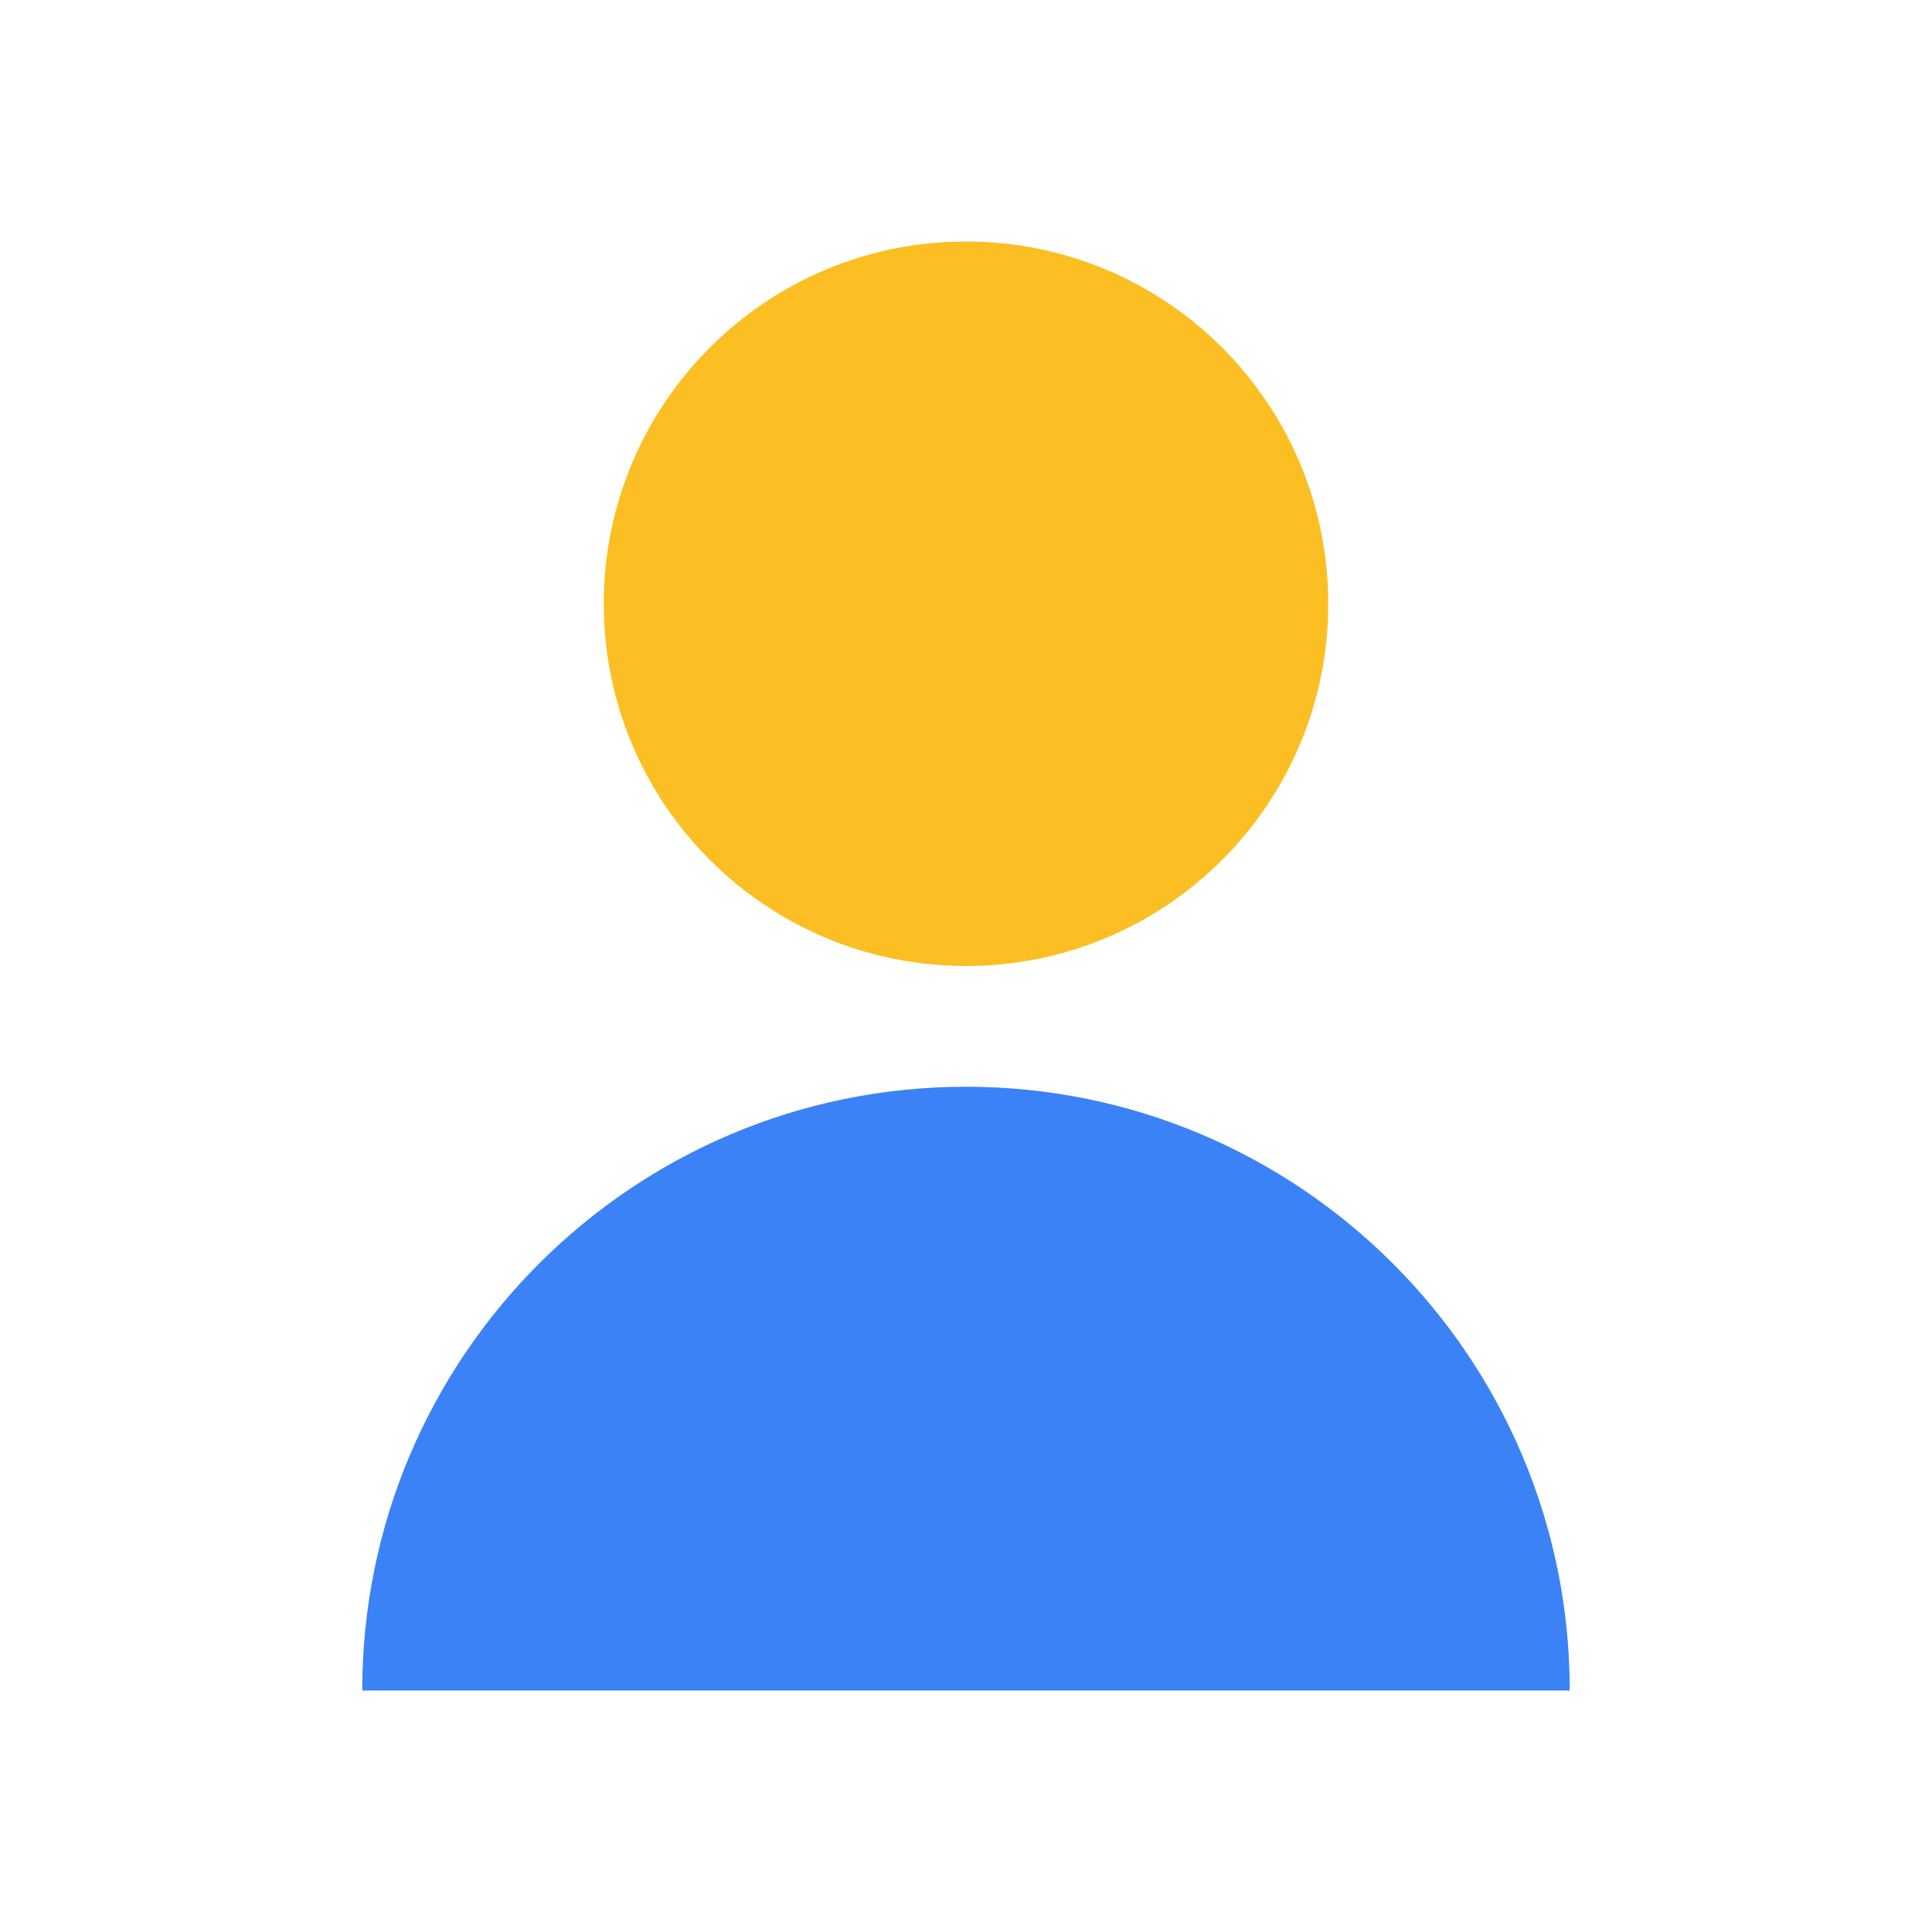
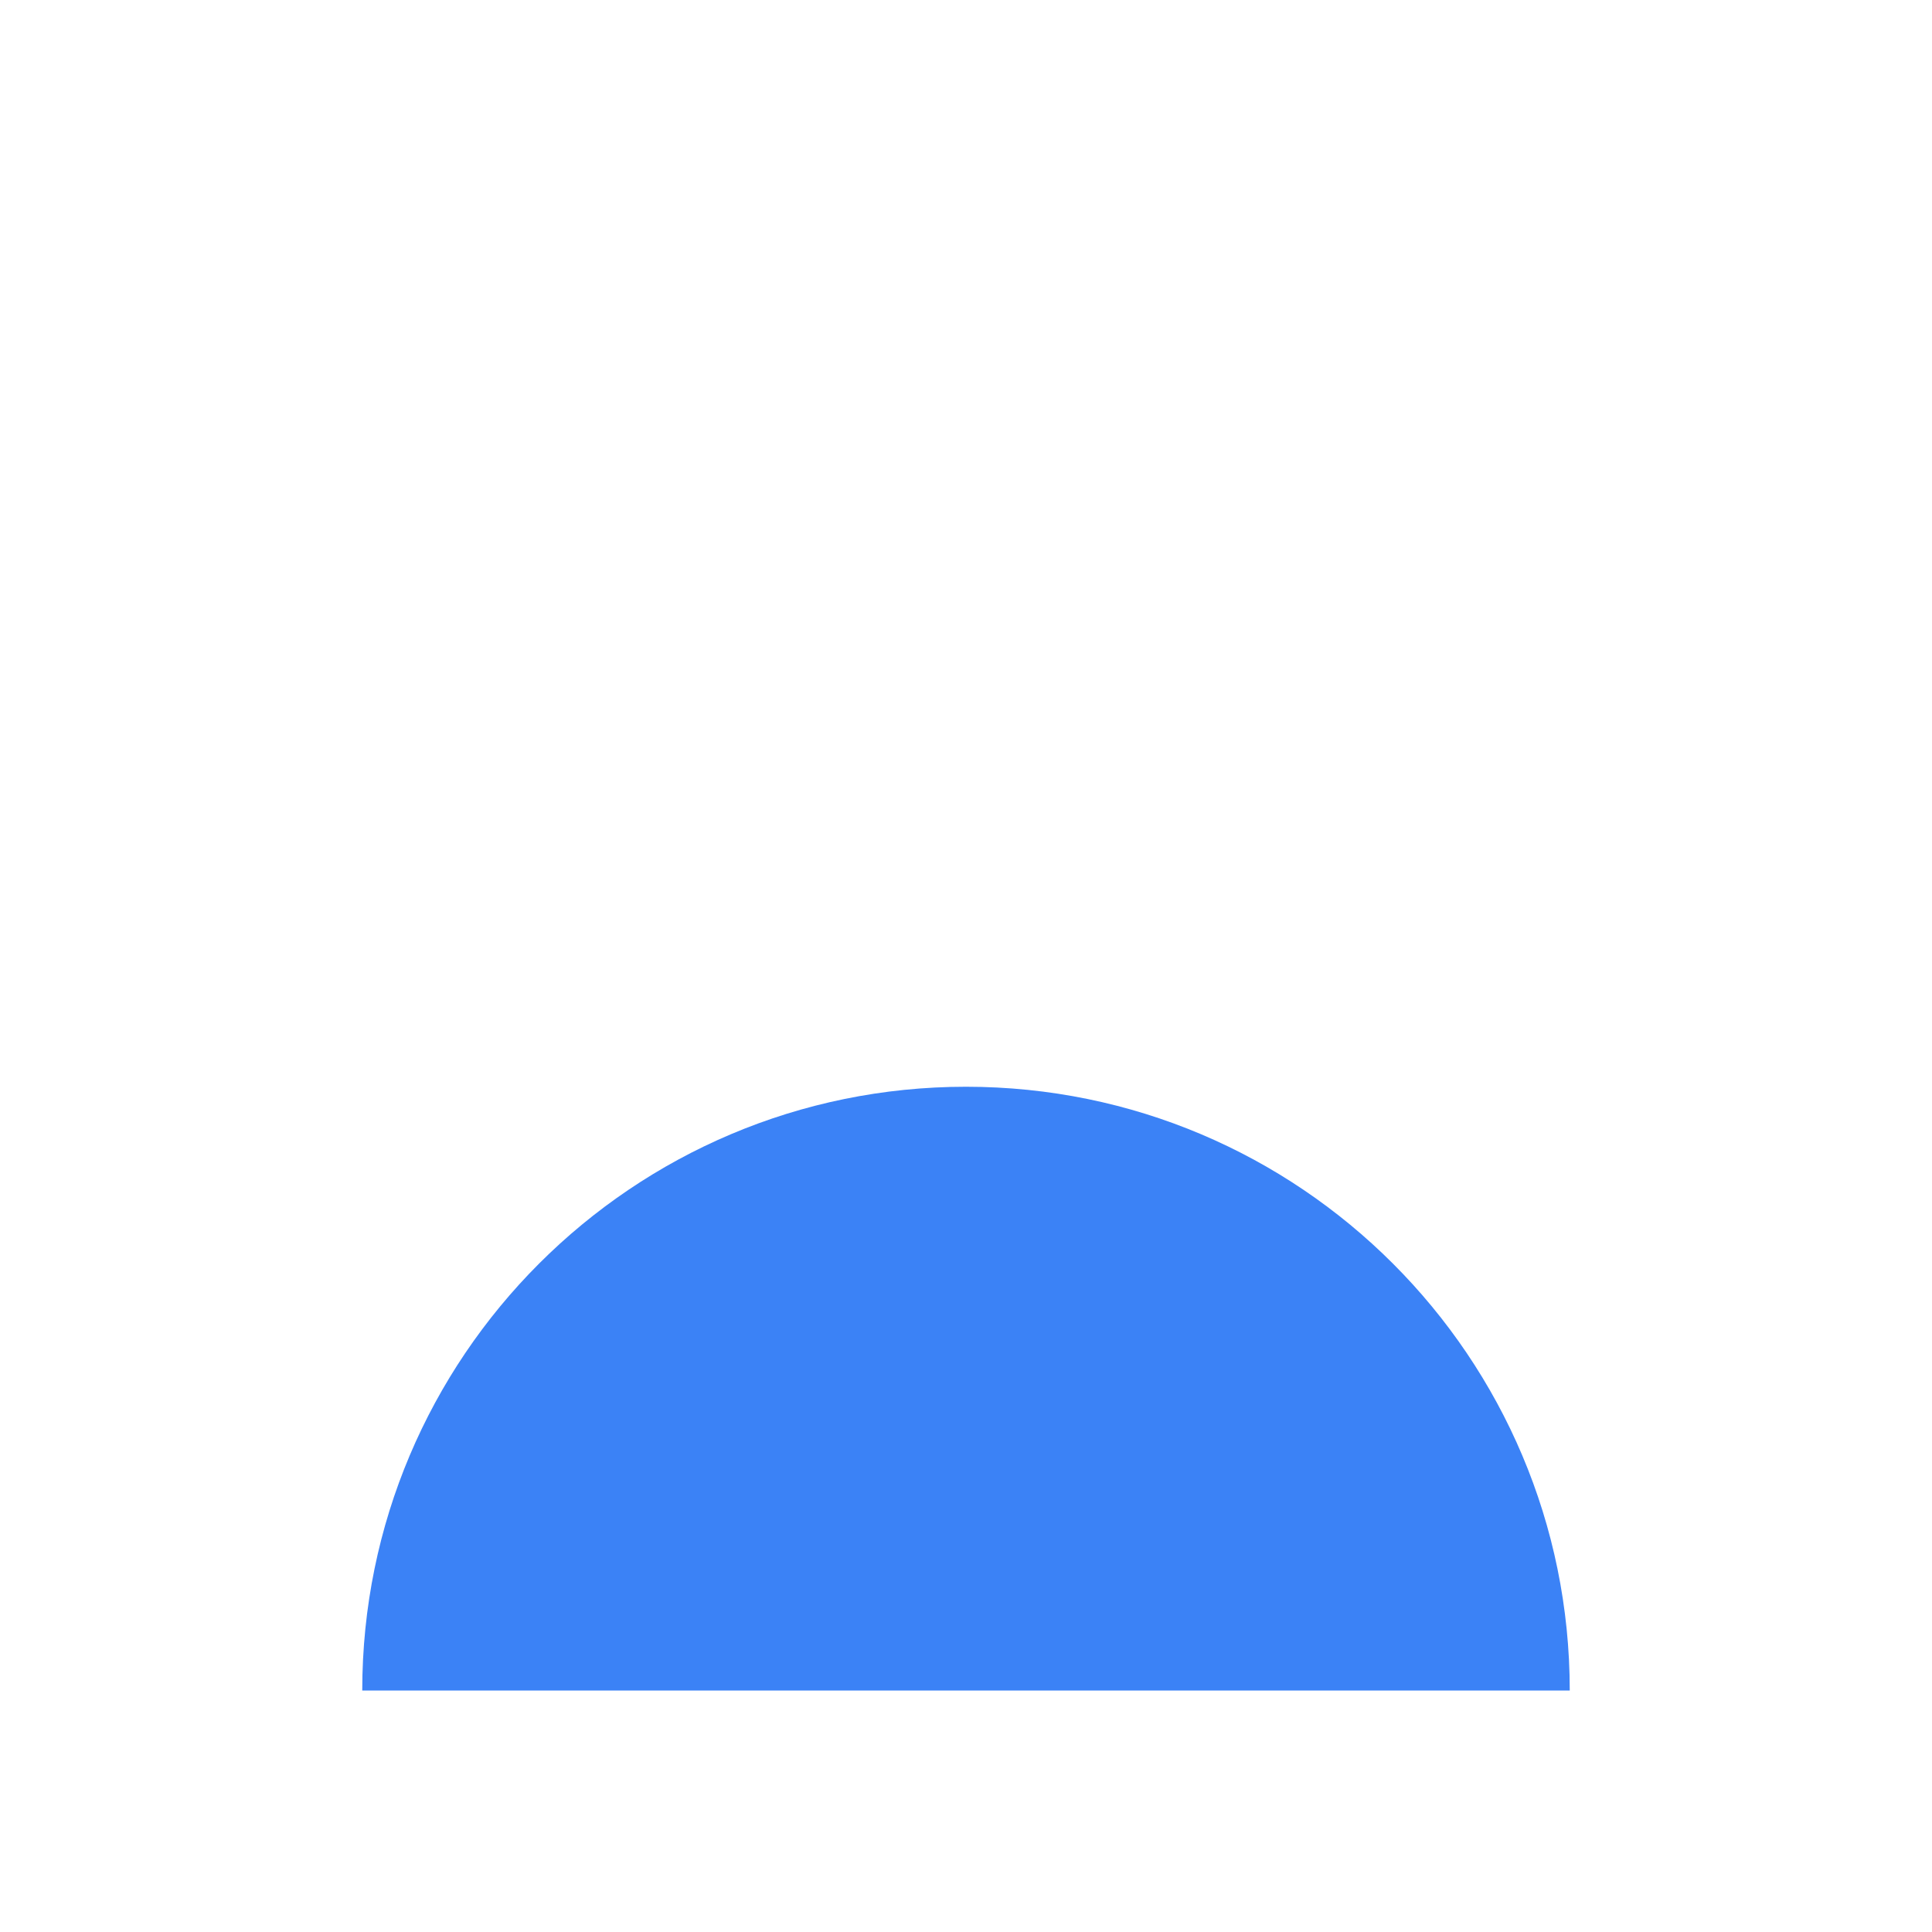
<svg xmlns="http://www.w3.org/2000/svg" width="32" height="32" viewBox="0 0 32 32" fill="none">
-   <path d="M22 10C22 13.314 19.314 16 16 16C12.686 16 10 13.314 10 10C10 6.686 12.686 4 16 4C19.314 4 22 6.686 22 10Z" fill="#FBBF24" />
  <path d="M16 18C10.477 18 6 22.477 6 28H26C26 22.477 21.523 18 16 18Z" fill="#3B82F6" />
</svg>